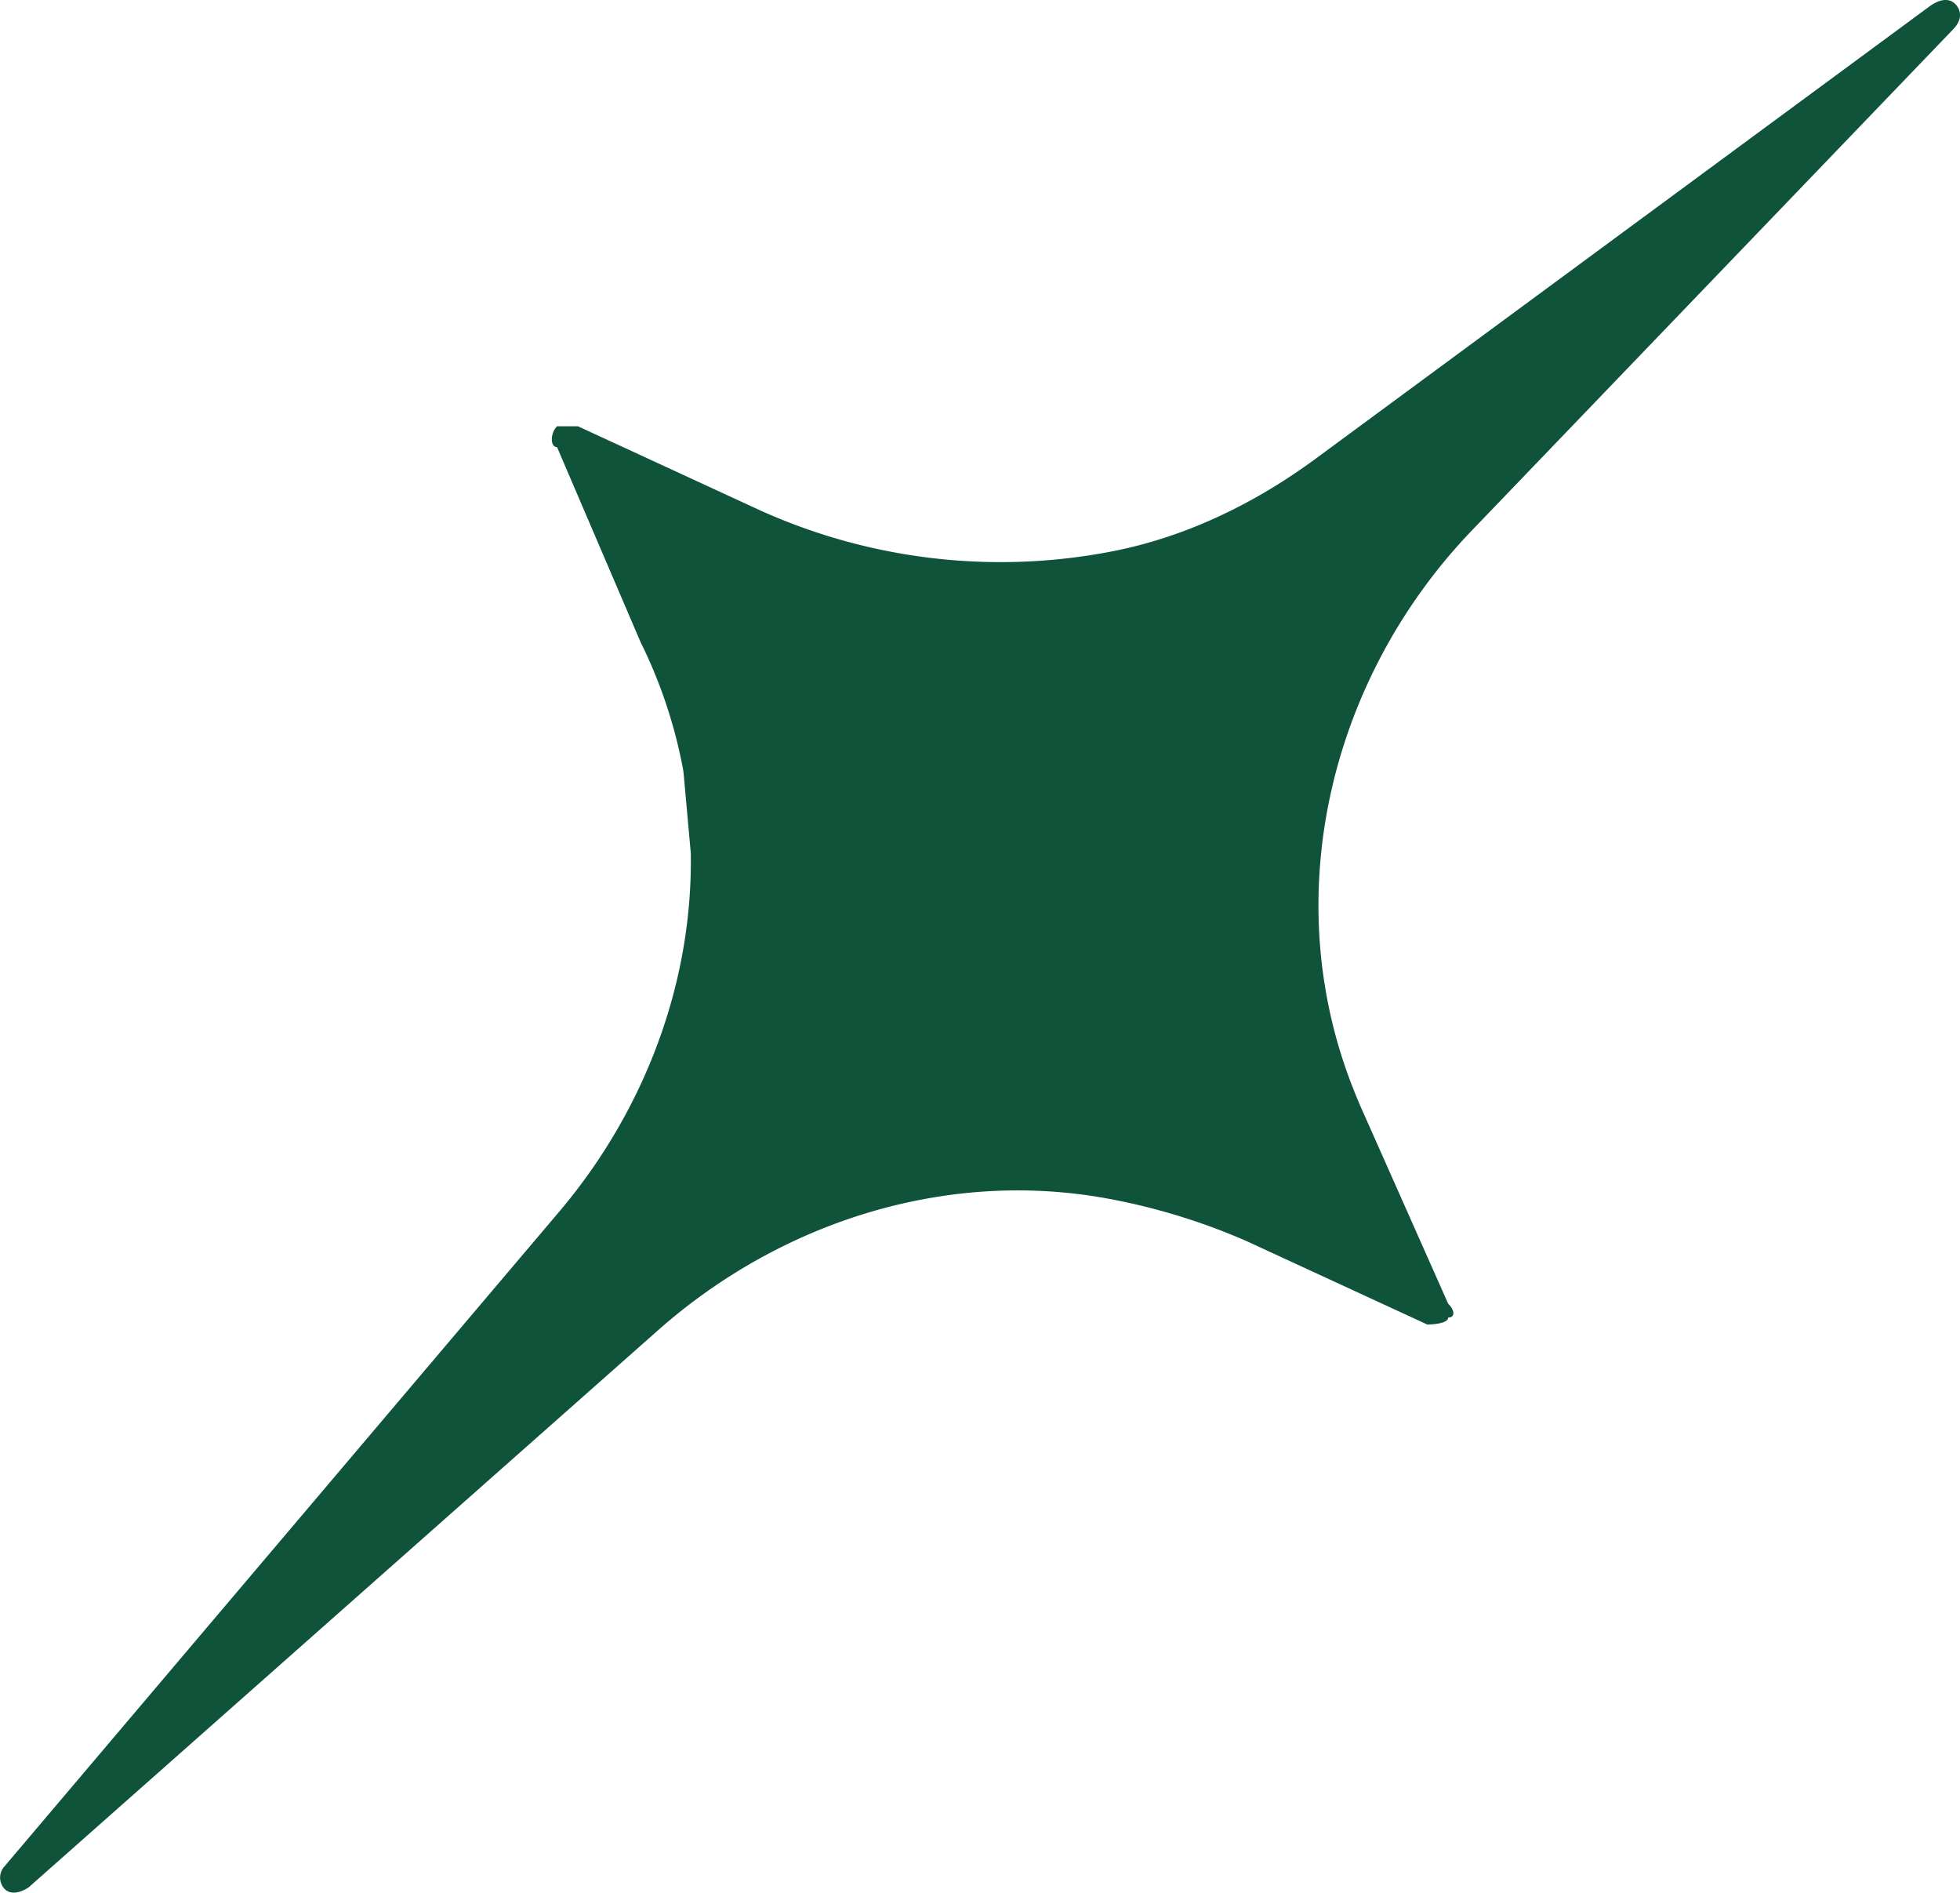
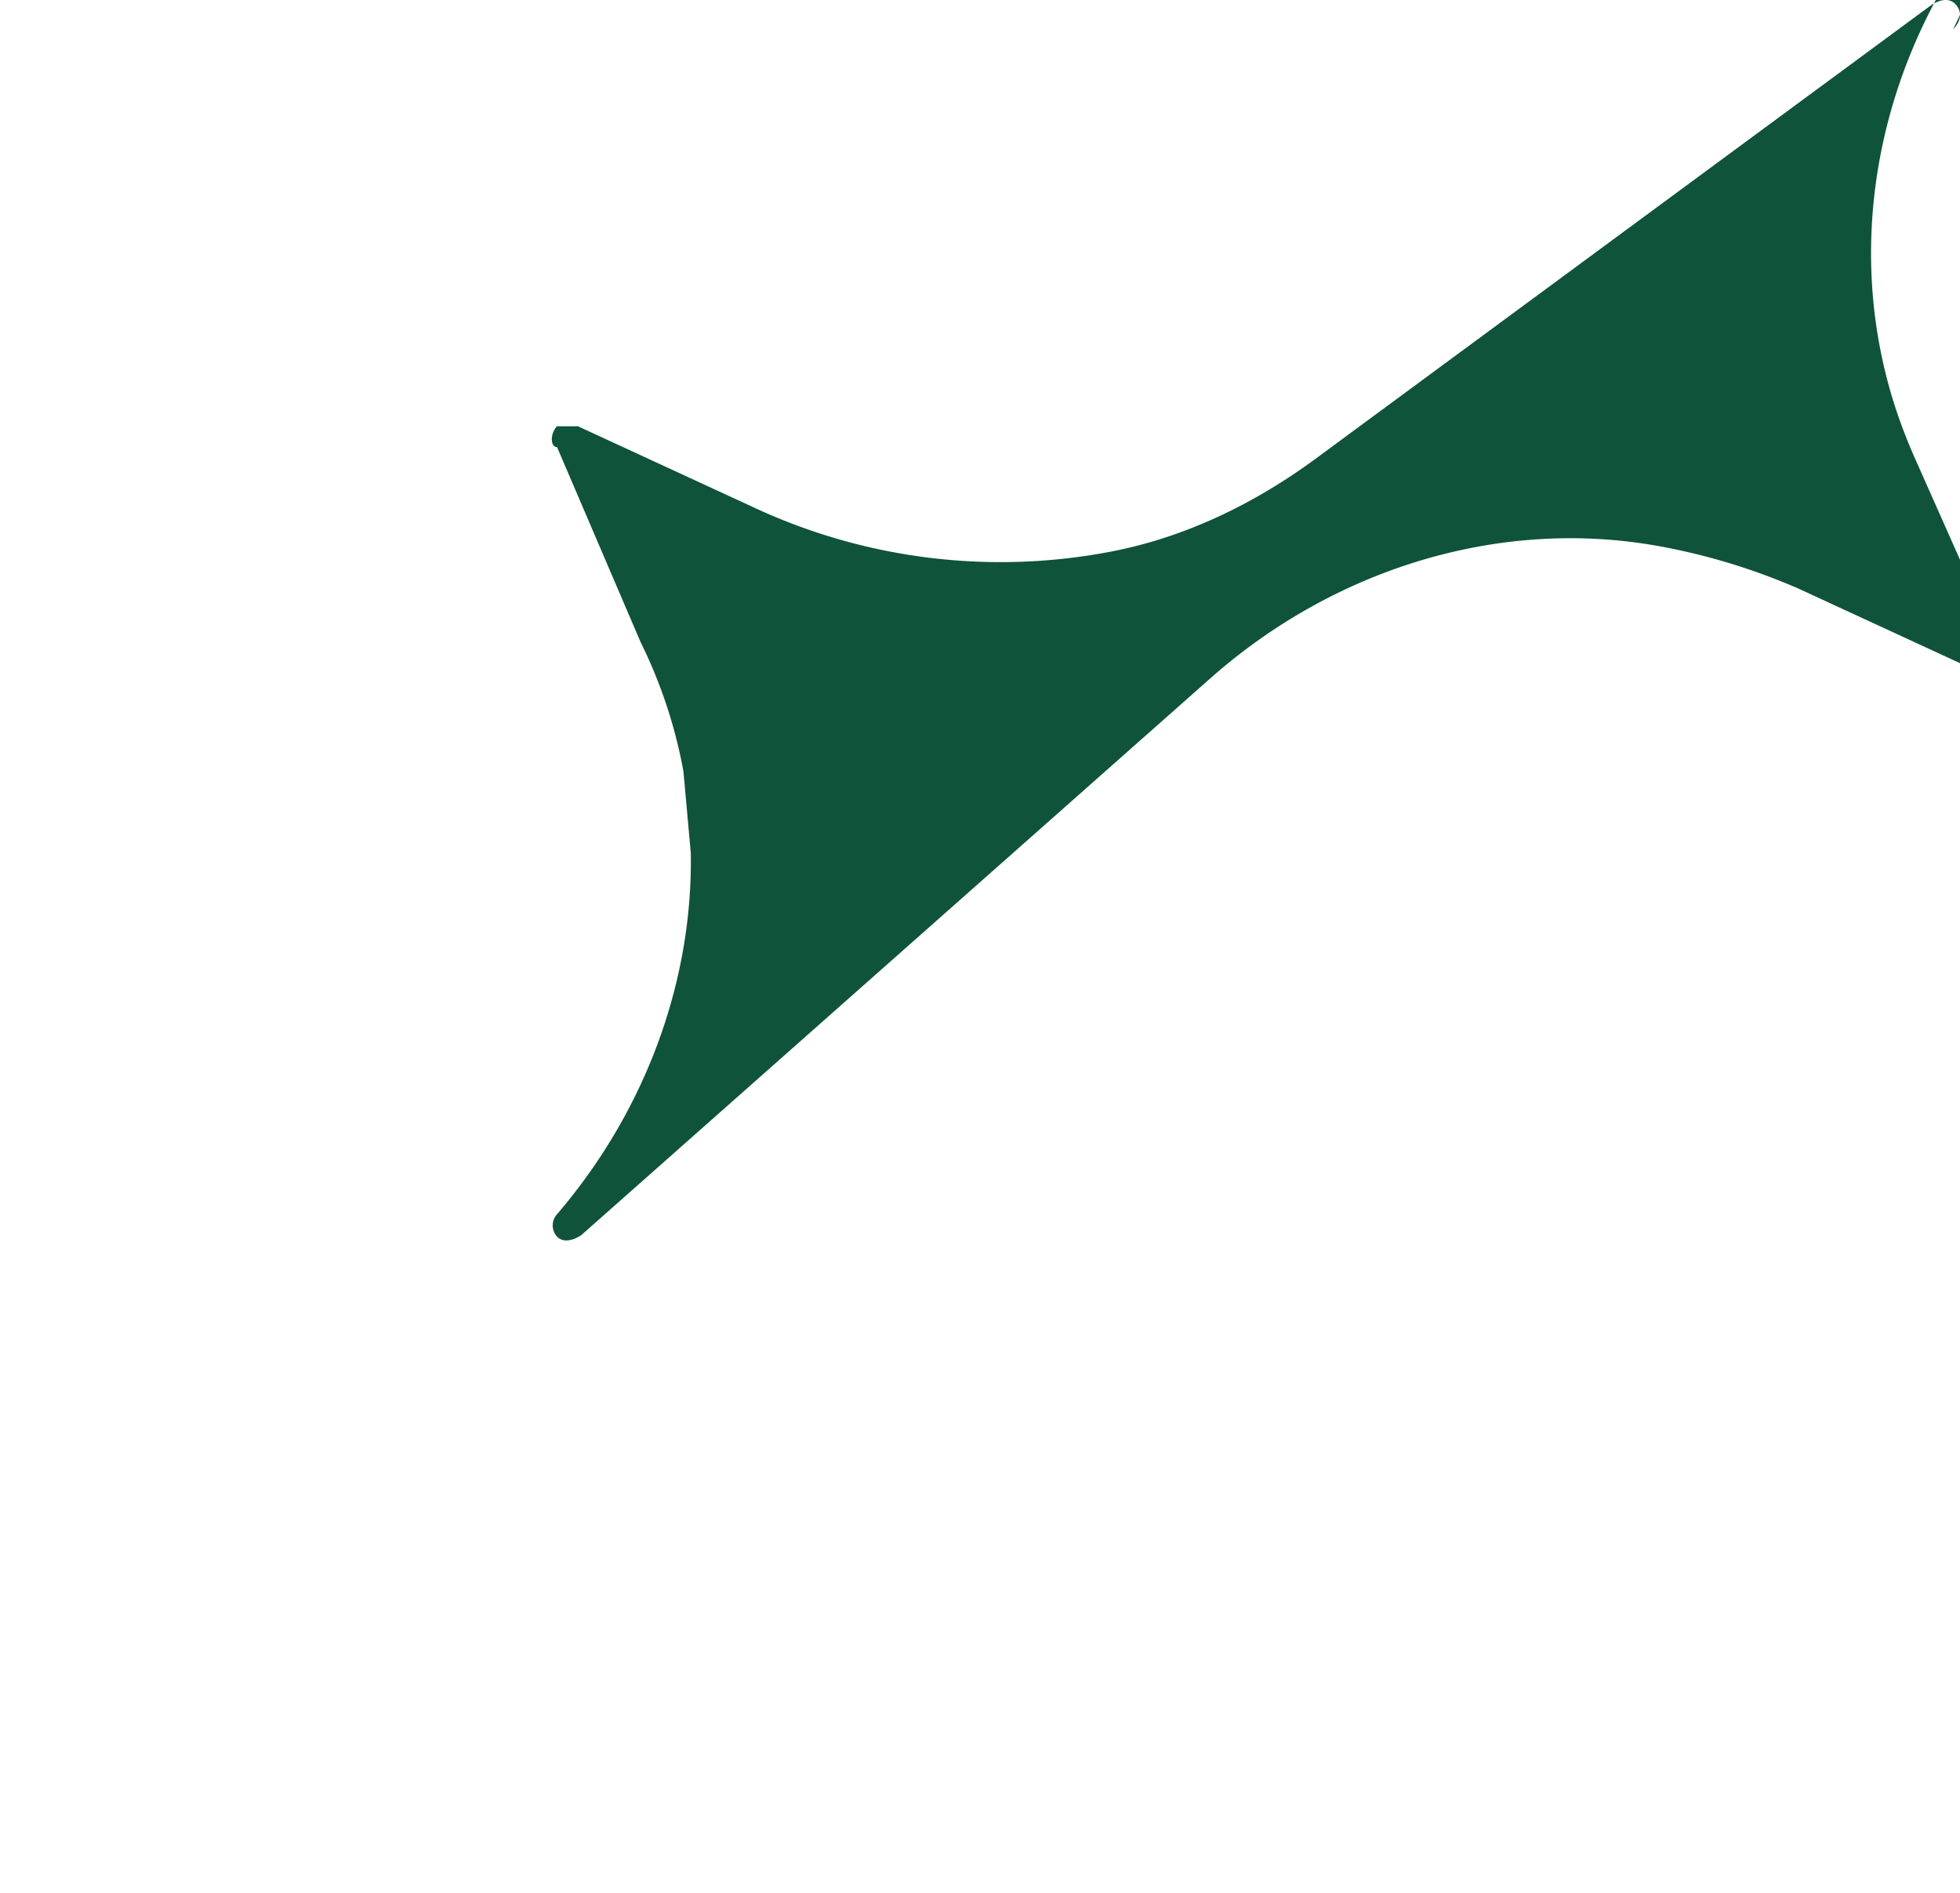
<svg xmlns="http://www.w3.org/2000/svg" width="577.997" height="558">
  <g data-name="Group 9">
    <g data-name="Group 24">
-       <path fill="#0f533a" d="m576.702 1.283-.325-.325c-.774-.7-3.157-2.175-7.473 1L388.05 135.19c-18.369 13.533-39.3 23.625-61.754 27.685a172.335 172.335 0 0 1-102.488-12.566l-53.383-24.634h-6.151c-2.054 2.054-2.054 6.151 0 6.151l24.633 57.491a144.426 144.426 0 0 1 12.566 37.732c.06.3.06.608.117.91l2.122 23.55c.616 38.332-13.646 76.046-38.823 105.754L1.931 549.548v.008l-.6.7a4.908 4.908 0 0 0-.385 6.174c2.6 3.538 7.525 0 7.525 0l185.523-164.174c36.018-31.872 84.507-47.455 131.857-39.023a186.482 186.482 0 0 1 41.67 12.642l53.383 24.634s6.151 0 6.151-2.054c2.054 0 2.054-2.054 0-4.1l-24.633-55.437q-2.2-4.837-4.086-9.8c-21.326-56.049-5.762-119.559 35.784-162.8L575.985 8.635c4.014-4.176.8-7.272.718-7.348" data-name="Path 19" />
+       <path fill="#0f533a" d="m576.702 1.283-.325-.325c-.774-.7-3.157-2.175-7.473 1L388.05 135.19c-18.369 13.533-39.3 23.625-61.754 27.685a172.335 172.335 0 0 1-102.488-12.566l-53.383-24.634h-6.151c-2.054 2.054-2.054 6.151 0 6.151l24.633 57.491a144.426 144.426 0 0 1 12.566 37.732c.06.3.06.608.117.91l2.122 23.55c.616 38.332-13.646 76.046-38.823 105.754v.008l-.6.7a4.908 4.908 0 0 0-.385 6.174c2.6 3.538 7.525 0 7.525 0l185.523-164.174c36.018-31.872 84.507-47.455 131.857-39.023a186.482 186.482 0 0 1 41.67 12.642l53.383 24.634s6.151 0 6.151-2.054c2.054 0 2.054-2.054 0-4.1l-24.633-55.437q-2.2-4.837-4.086-9.8c-21.326-56.049-5.762-119.559 35.784-162.8L575.985 8.635c4.014-4.176.8-7.272.718-7.348" data-name="Path 19" />
    </g>
  </g>
</svg>